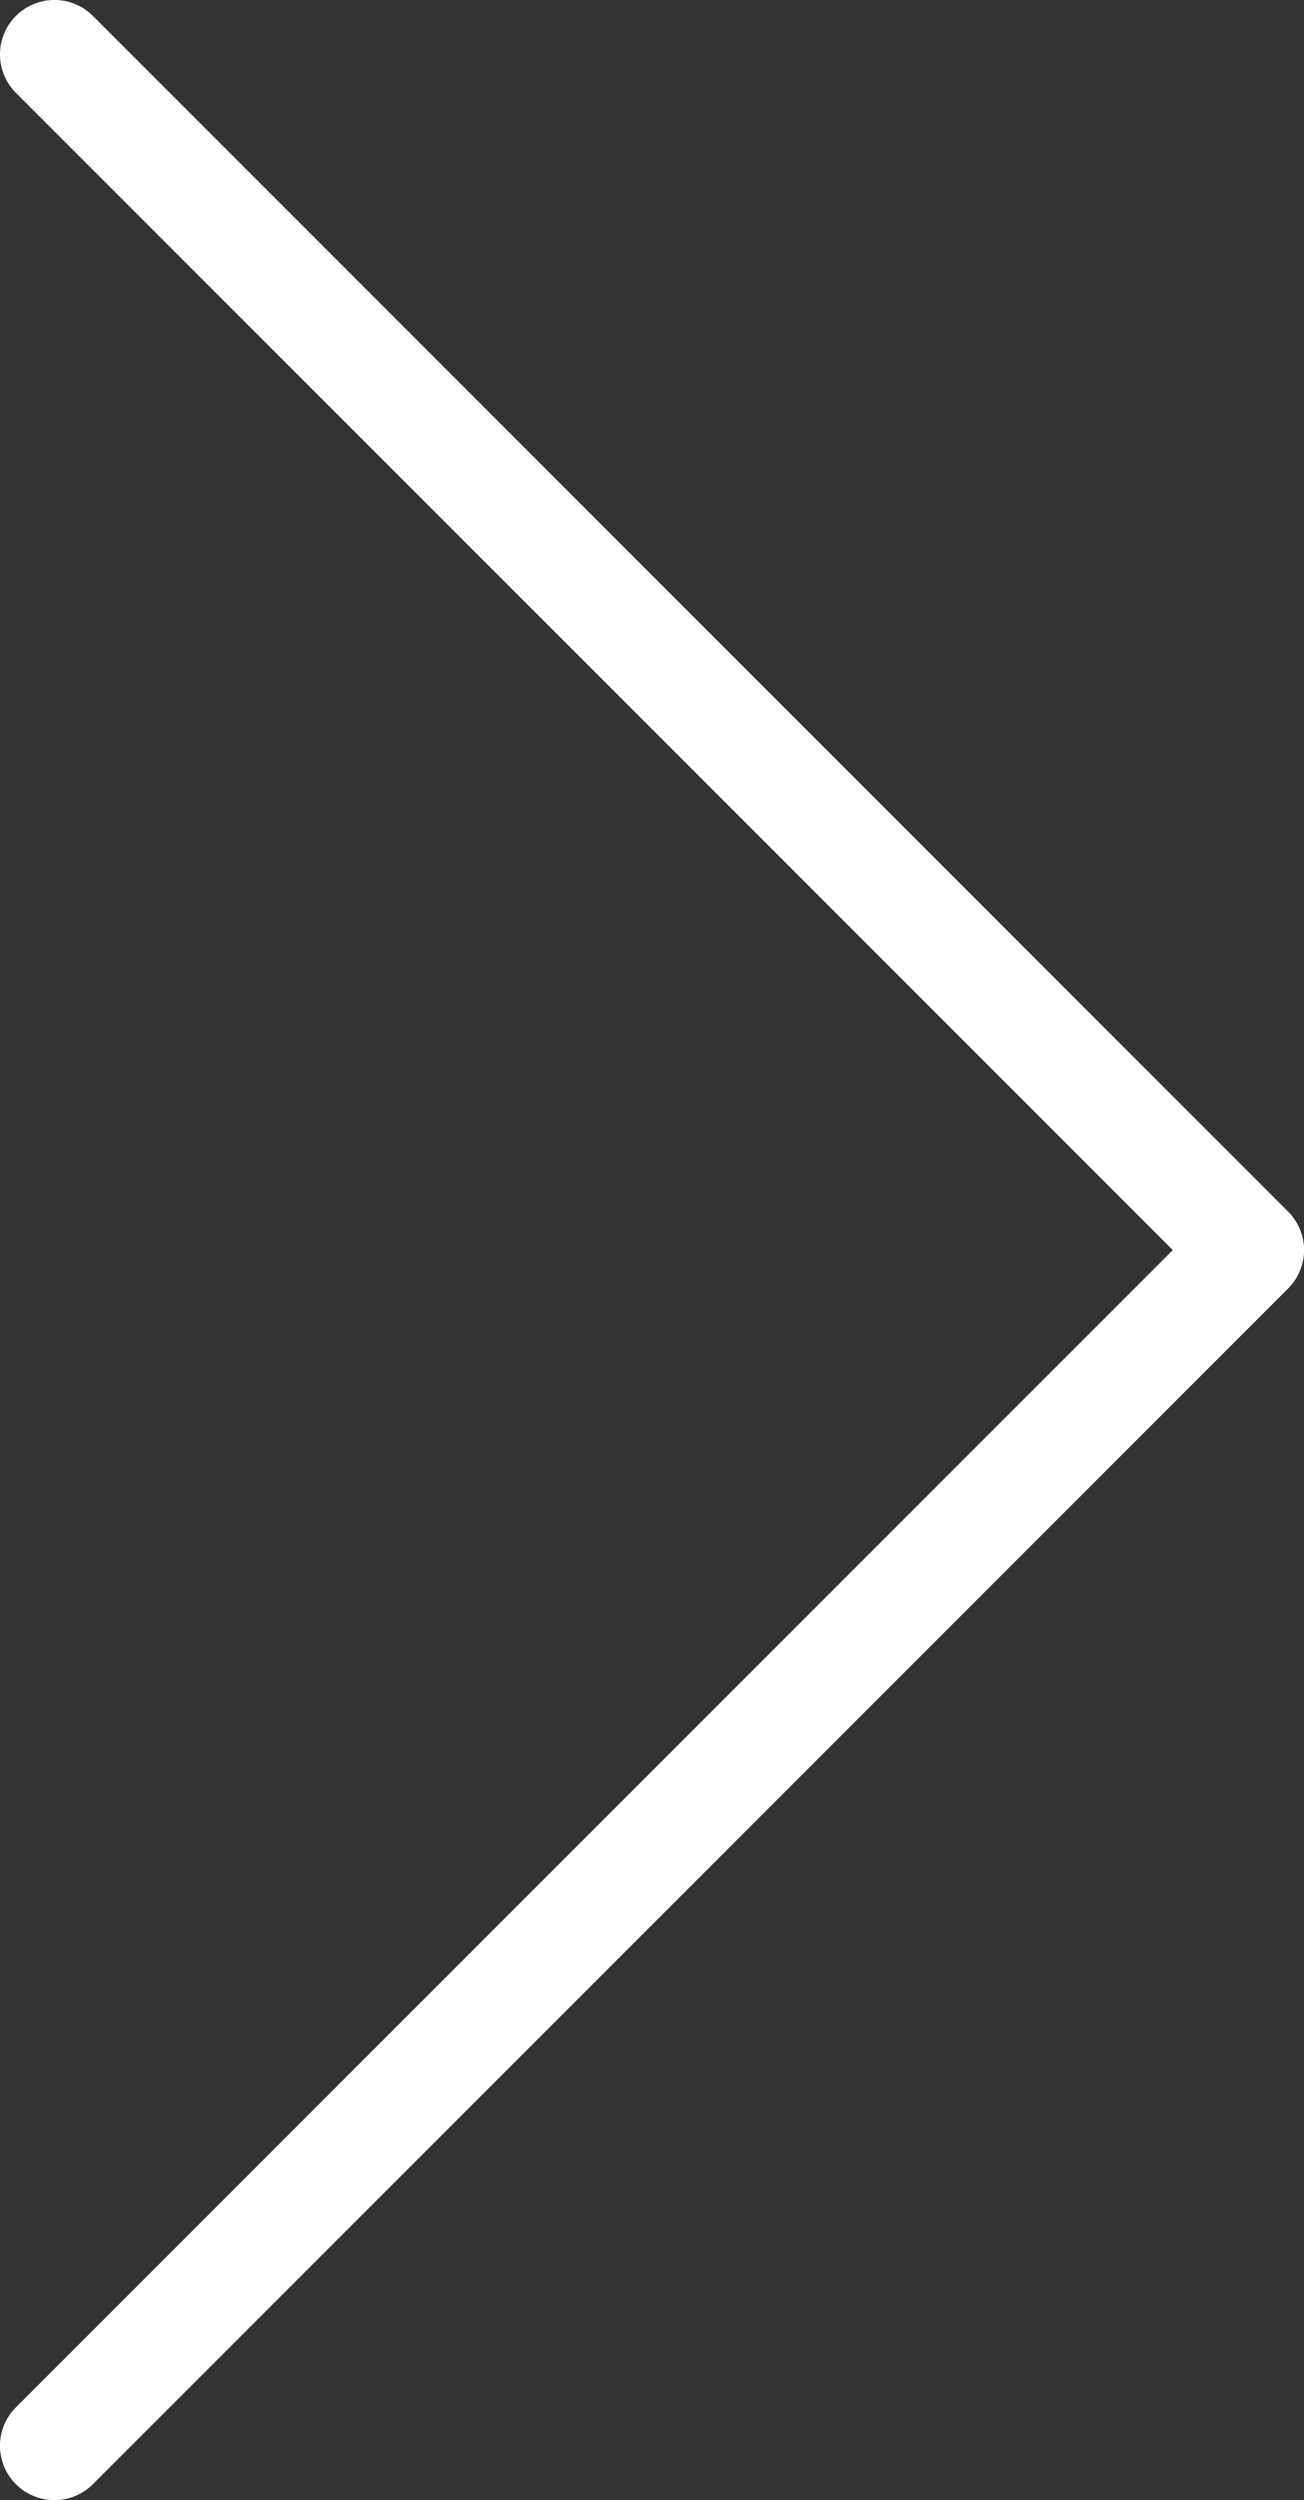
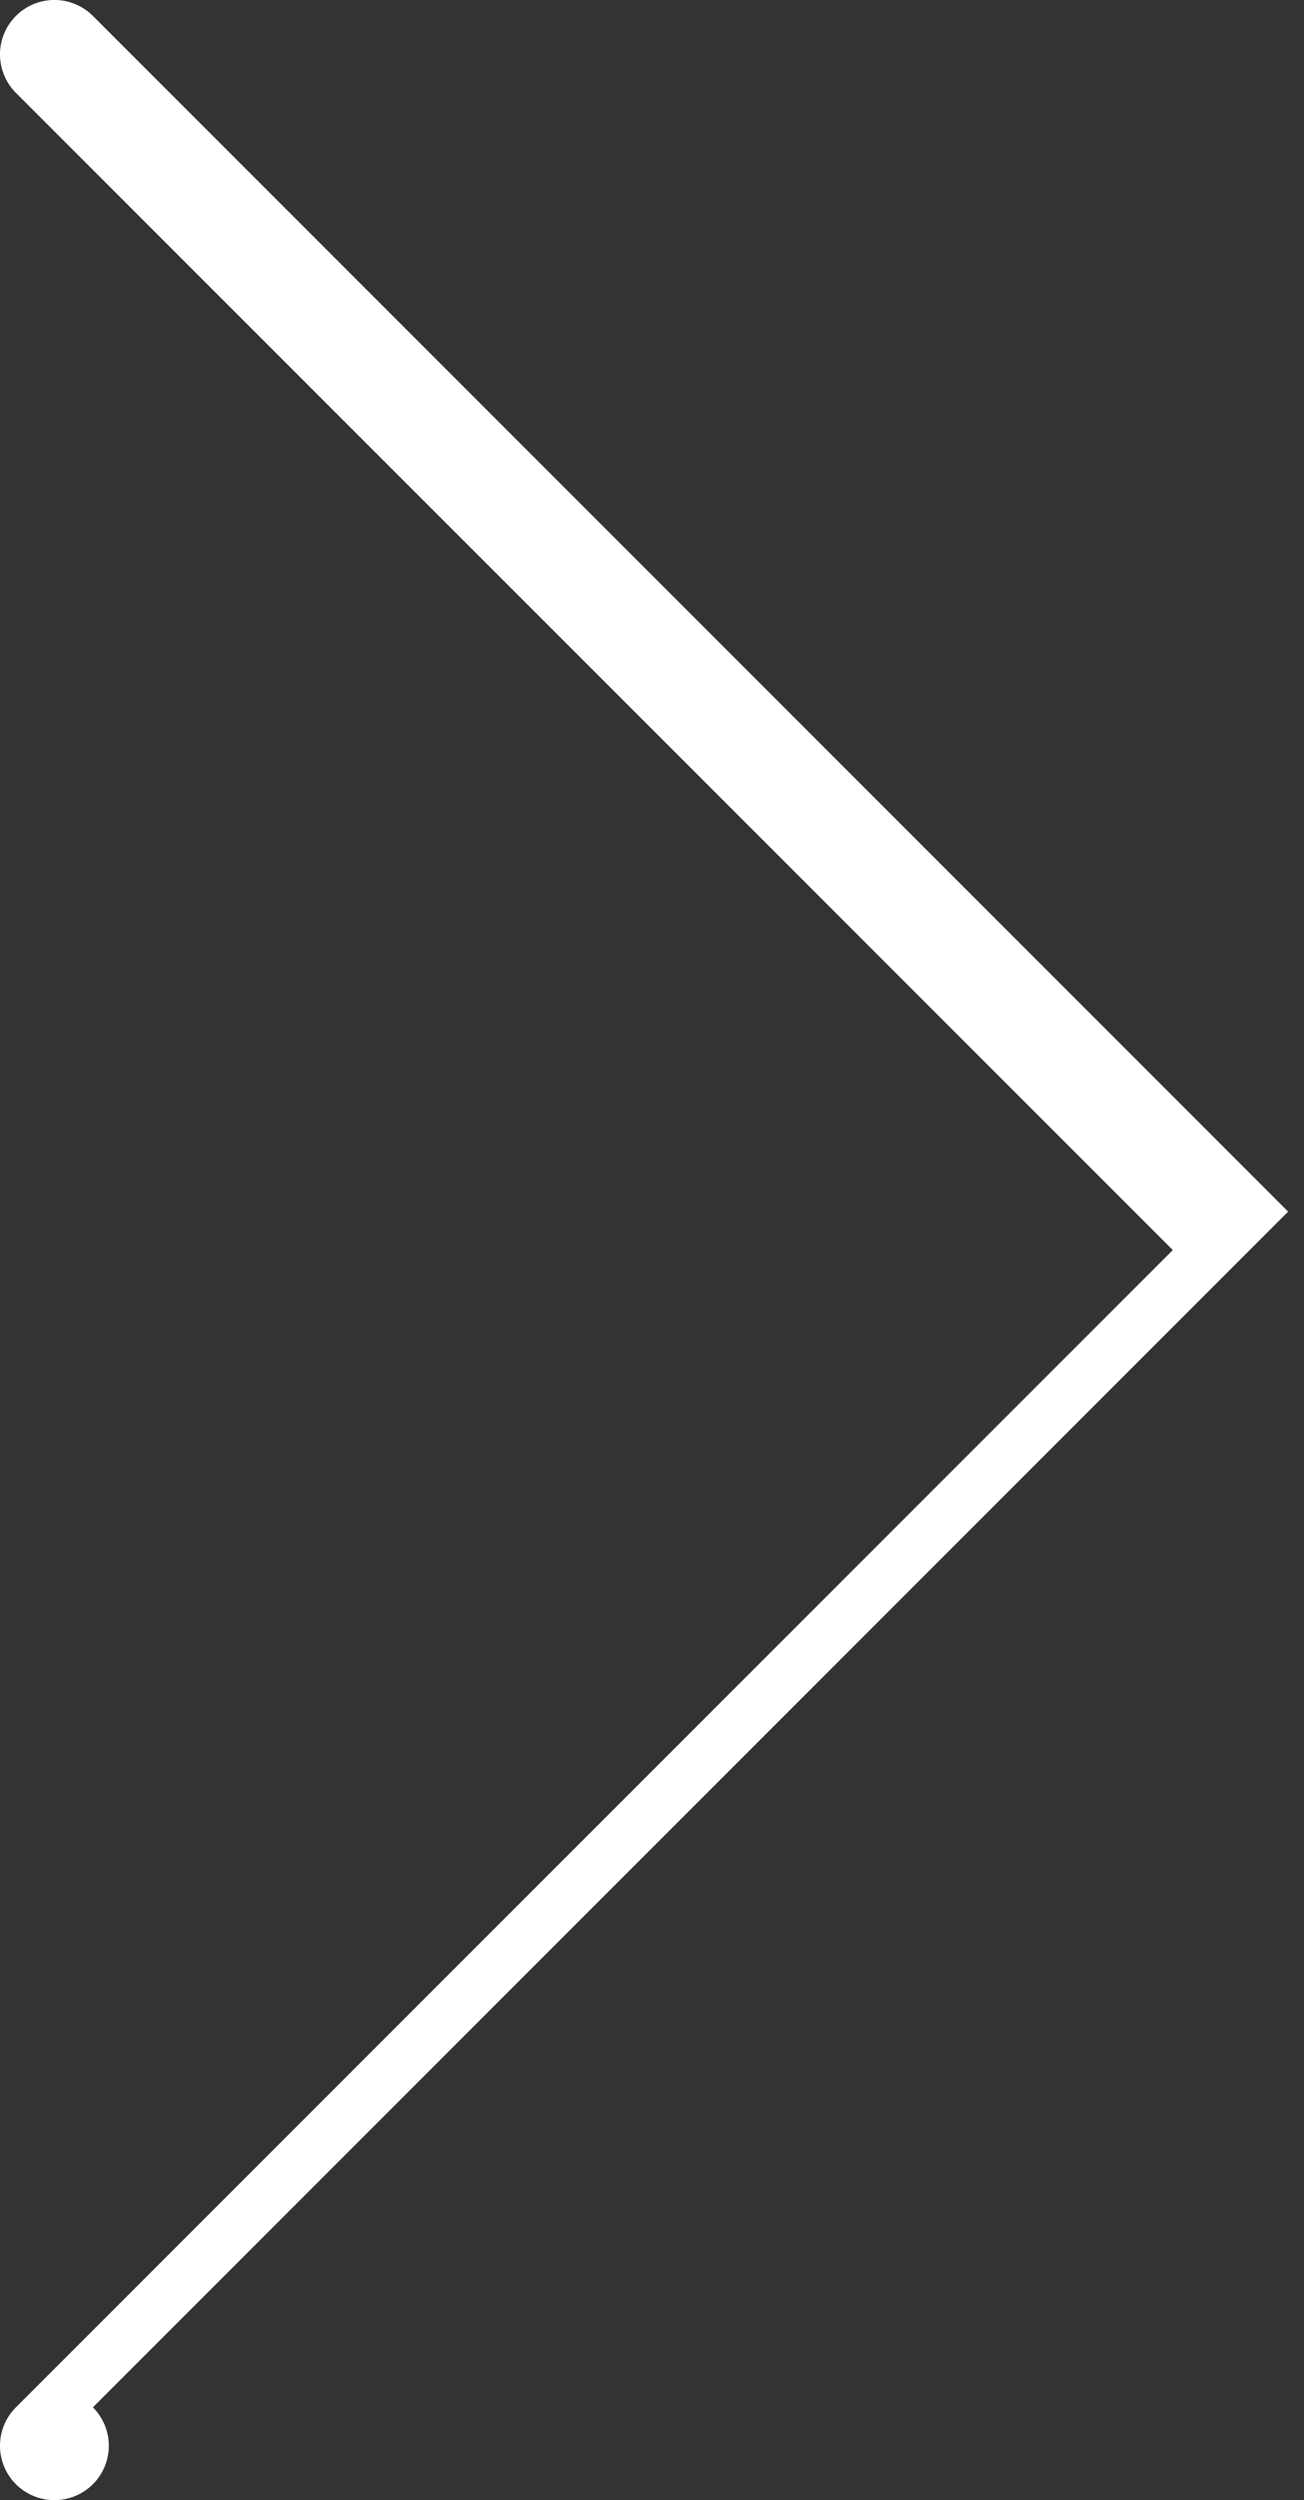
<svg xmlns="http://www.w3.org/2000/svg" width="33.603" height="64.4" viewBox="0 0 33.603 64.4">
  <rect x="0" y="0" width="33.603" height="64.4" fill="#333333" stroke="none" />
-   <path id="Path_4" data-name="Path 4" d="M118.849,64.4a1.4,1.4,0,0,1-.991-2.391L147.669,32.2,117.858,2.393A1.4,1.4,0,0,1,119.841.41l30.8,30.8a1.4,1.4,0,0,1,0,1.98l-30.8,30.8A1.4,1.4,0,0,1,118.849,64.4Z" transform="translate(-117.447 0)" fill="#fff" />
+   <path id="Path_4" data-name="Path 4" d="M118.849,64.4a1.4,1.4,0,0,1-.991-2.391L147.669,32.2,117.858,2.393A1.4,1.4,0,0,1,119.841.41l30.8,30.8l-30.8,30.8A1.4,1.4,0,0,1,118.849,64.4Z" transform="translate(-117.447 0)" fill="#fff" />
</svg>